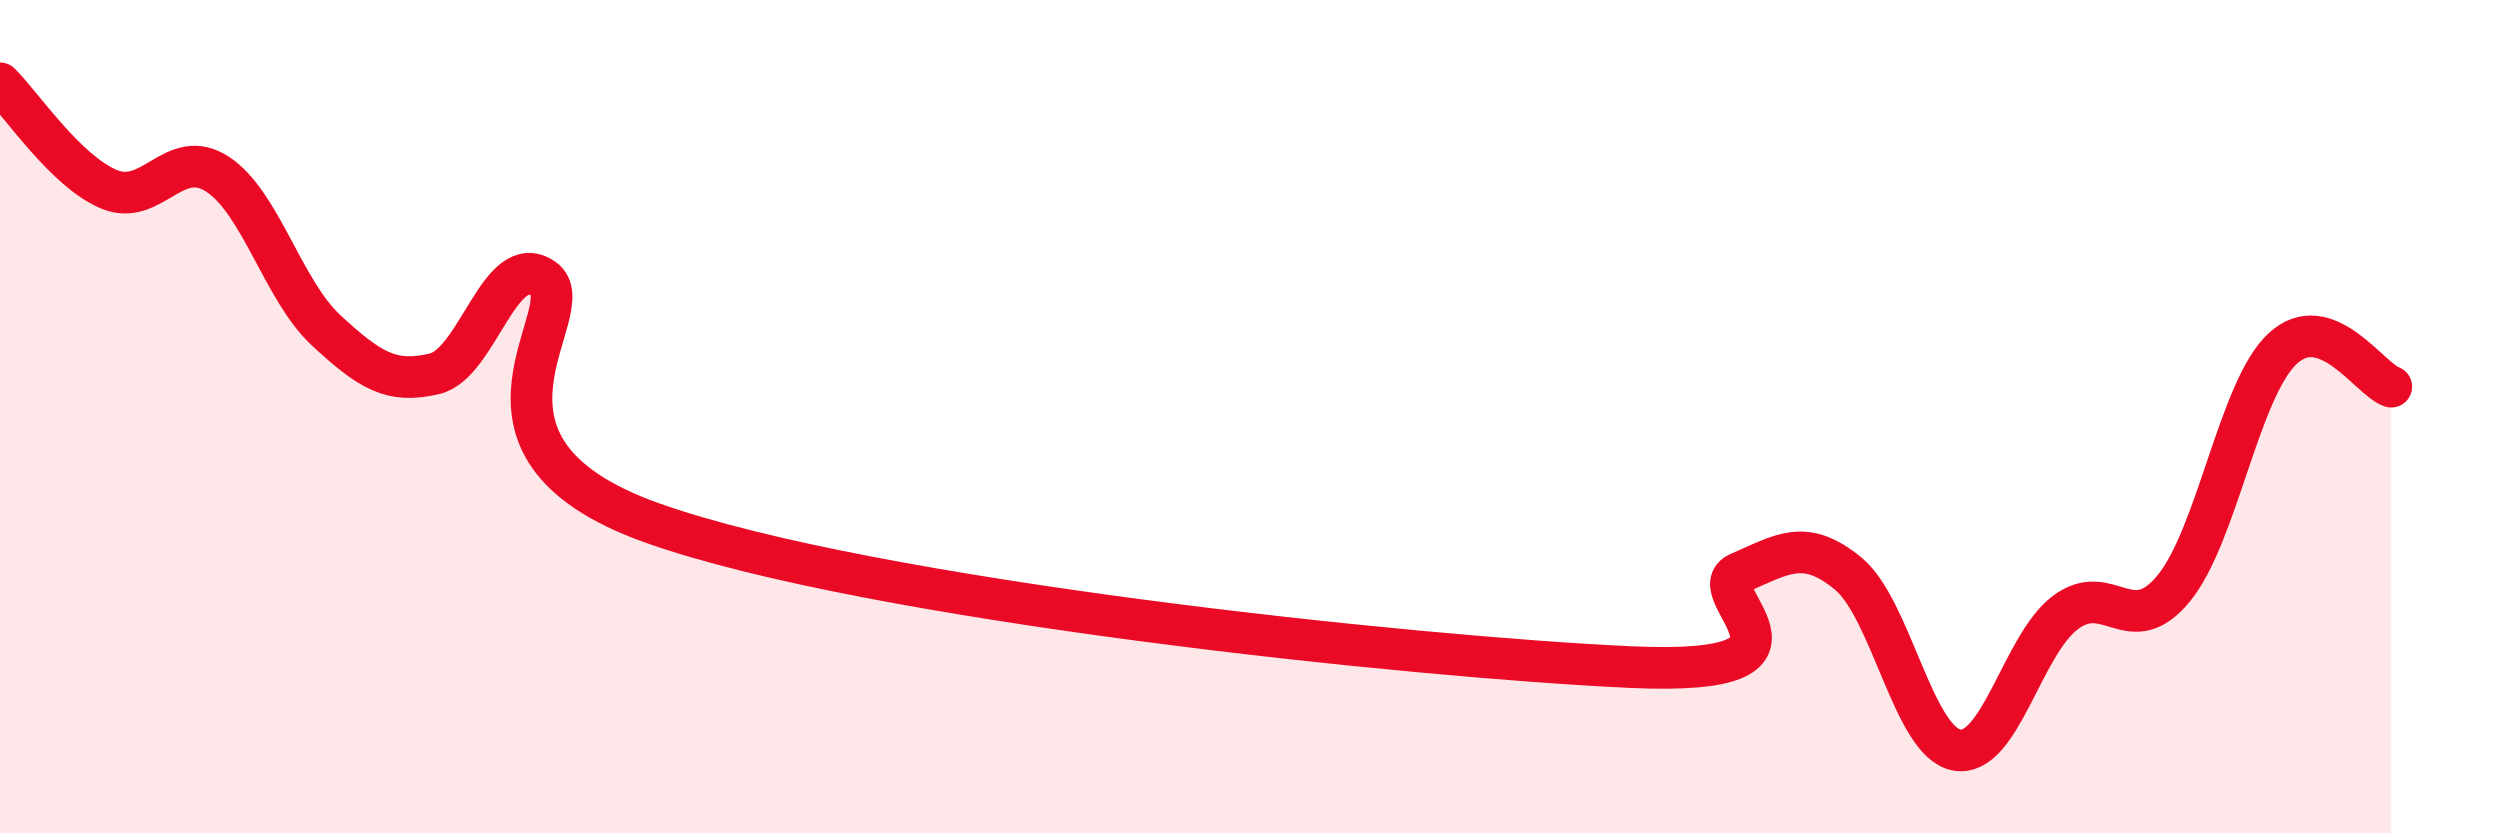
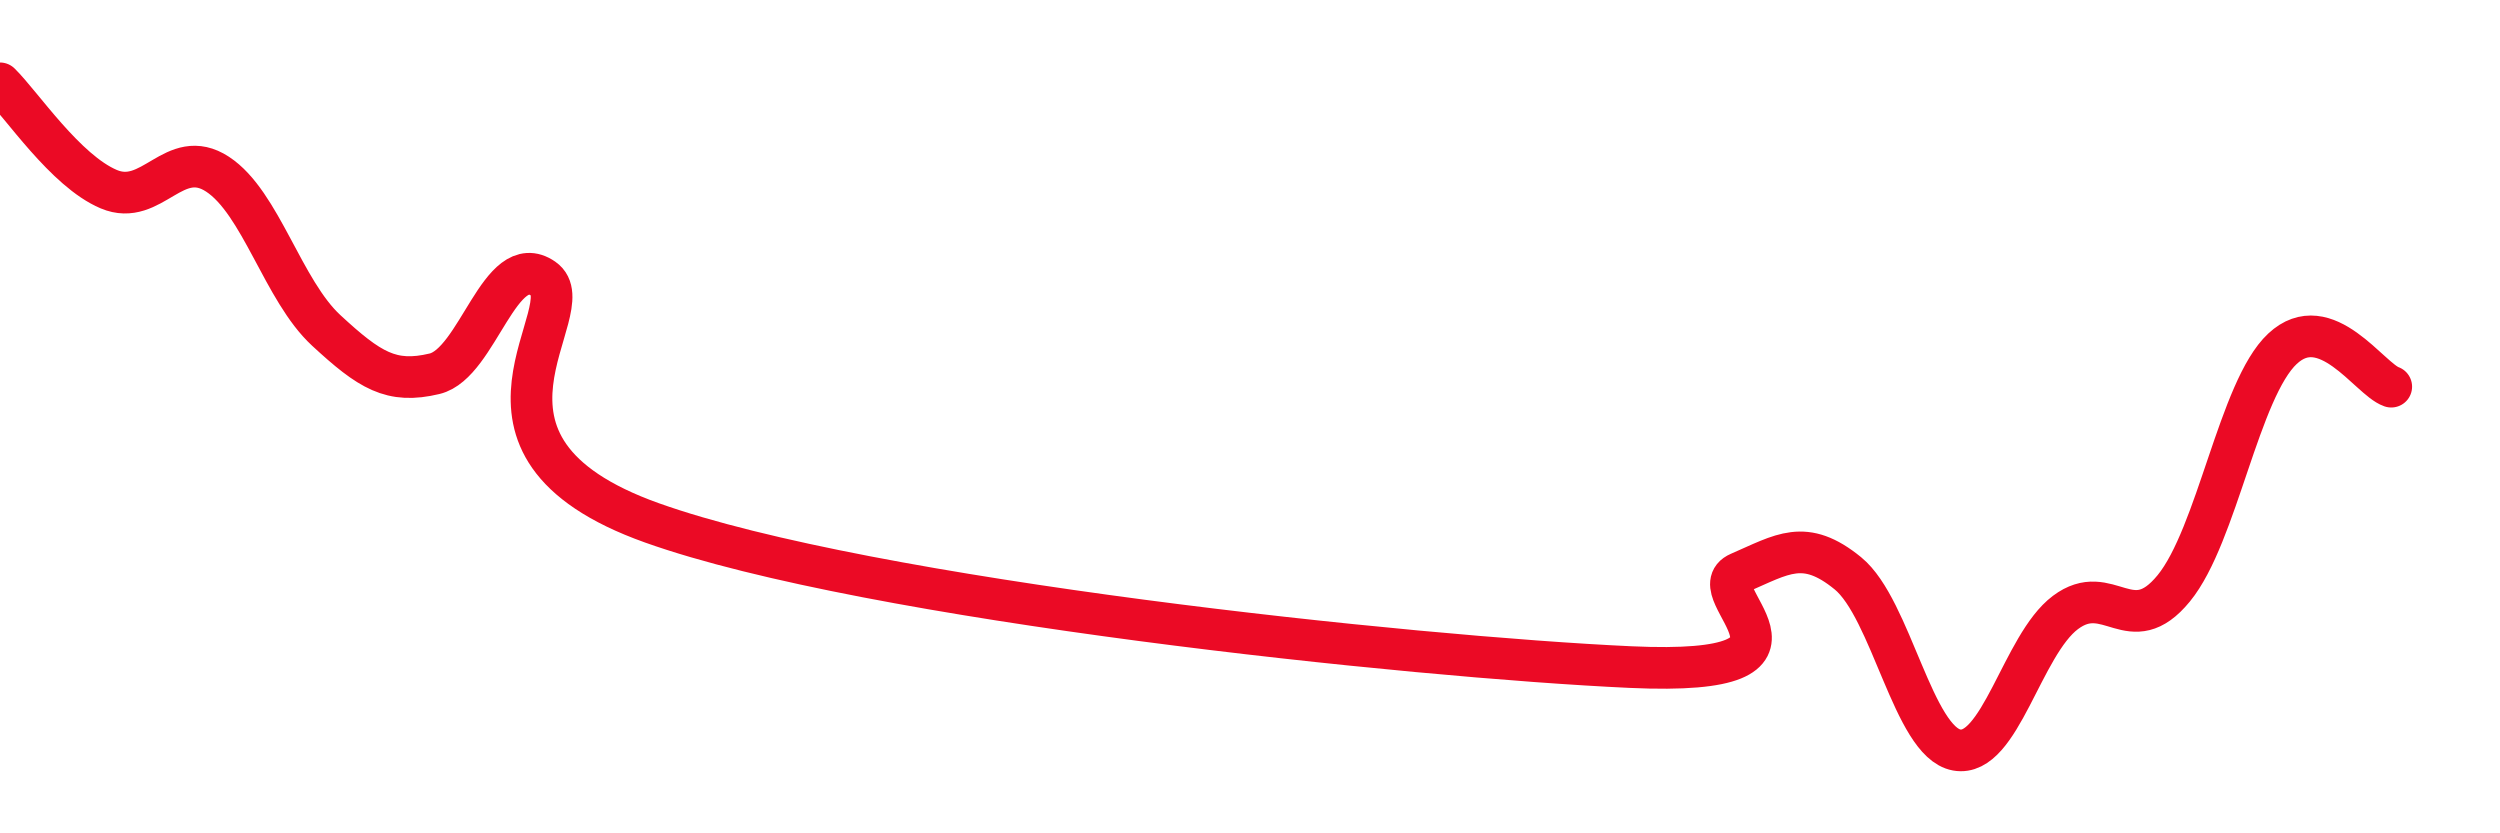
<svg xmlns="http://www.w3.org/2000/svg" width="60" height="20" viewBox="0 0 60 20">
-   <path d="M 0,2 C 0.52,2.51 1.57,4.1 2.61,4.54 C 3.65,4.98 4.18,3.5 5.22,4.18 C 6.26,4.86 6.79,6.97 7.83,7.93 C 8.87,8.89 9.39,9.22 10.43,8.97 C 11.47,8.72 12,5.97 13.04,6.69 C 14.08,7.41 10.43,10.69 15.65,12.55 C 20.87,14.41 33.91,15.77 39.13,16.01 C 44.35,16.25 40.7,14.2 41.74,13.75 C 42.78,13.3 43.31,12.91 44.35,13.76 C 45.39,14.61 45.92,17.81 46.96,18 C 48,18.19 48.53,15.48 49.57,14.7 C 50.61,13.92 51.13,15.39 52.17,14.12 C 53.21,12.85 53.74,9.34 54.78,8.37 C 55.82,7.4 56.87,9.1 57.39,9.28L57.39 20L0 20Z" fill="#EB0A25" opacity="0.1" stroke-linecap="round" stroke-linejoin="round" />
  <path d="M 0,2 C 0.52,2.51 1.57,4.1 2.61,4.54 C 3.65,4.98 4.18,3.5 5.22,4.18 C 6.26,4.86 6.79,6.97 7.83,7.93 C 8.87,8.89 9.39,9.22 10.43,8.97 C 11.47,8.72 12,5.97 13.04,6.69 C 14.08,7.41 10.43,10.69 15.65,12.55 C 20.87,14.41 33.91,15.77 39.13,16.01 C 44.35,16.25 40.7,14.2 41.74,13.75 C 42.78,13.3 43.31,12.91 44.35,13.76 C 45.39,14.61 45.92,17.81 46.96,18 C 48,18.19 48.53,15.48 49.57,14.7 C 50.61,13.92 51.13,15.39 52.17,14.12 C 53.21,12.85 53.74,9.34 54.78,8.37 C 55.82,7.4 56.87,9.1 57.39,9.28" stroke="#EB0A25" stroke-width="1" fill="none" stroke-linecap="round" stroke-linejoin="round" />
</svg>